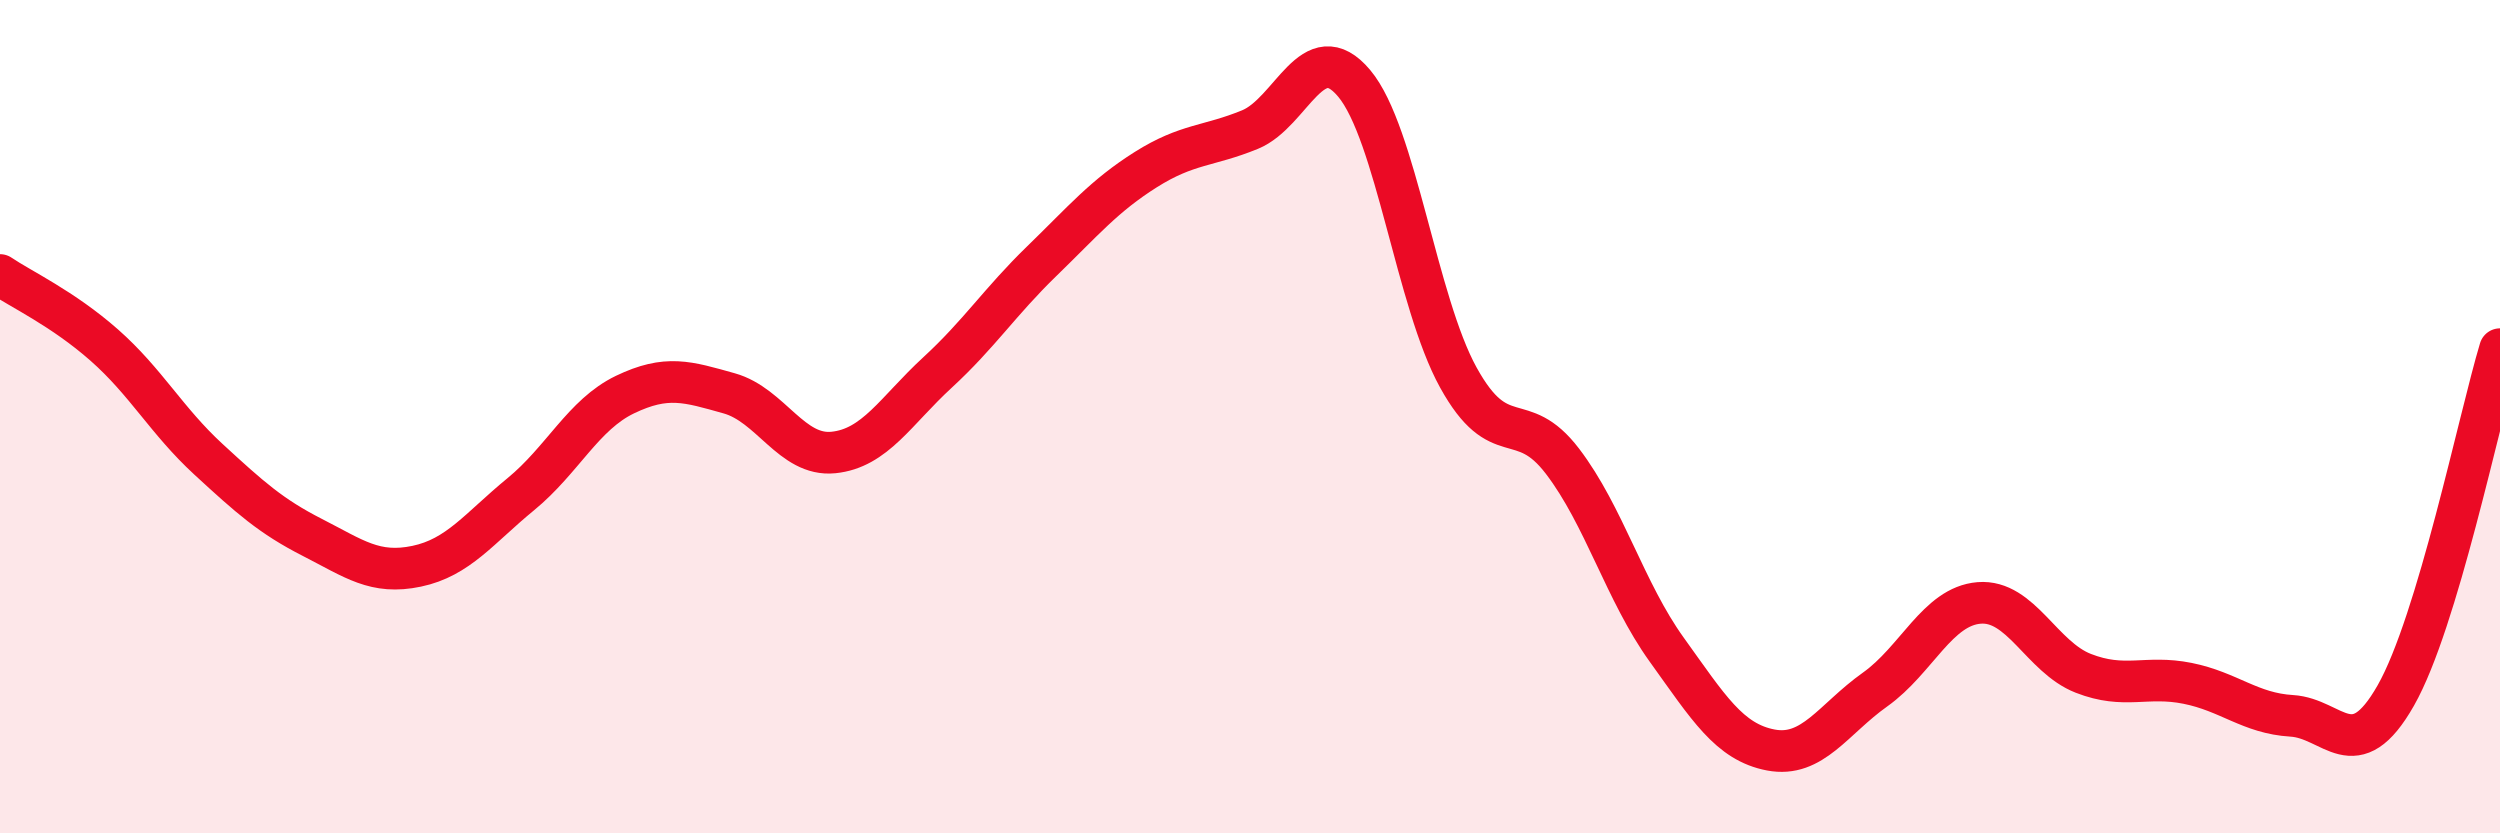
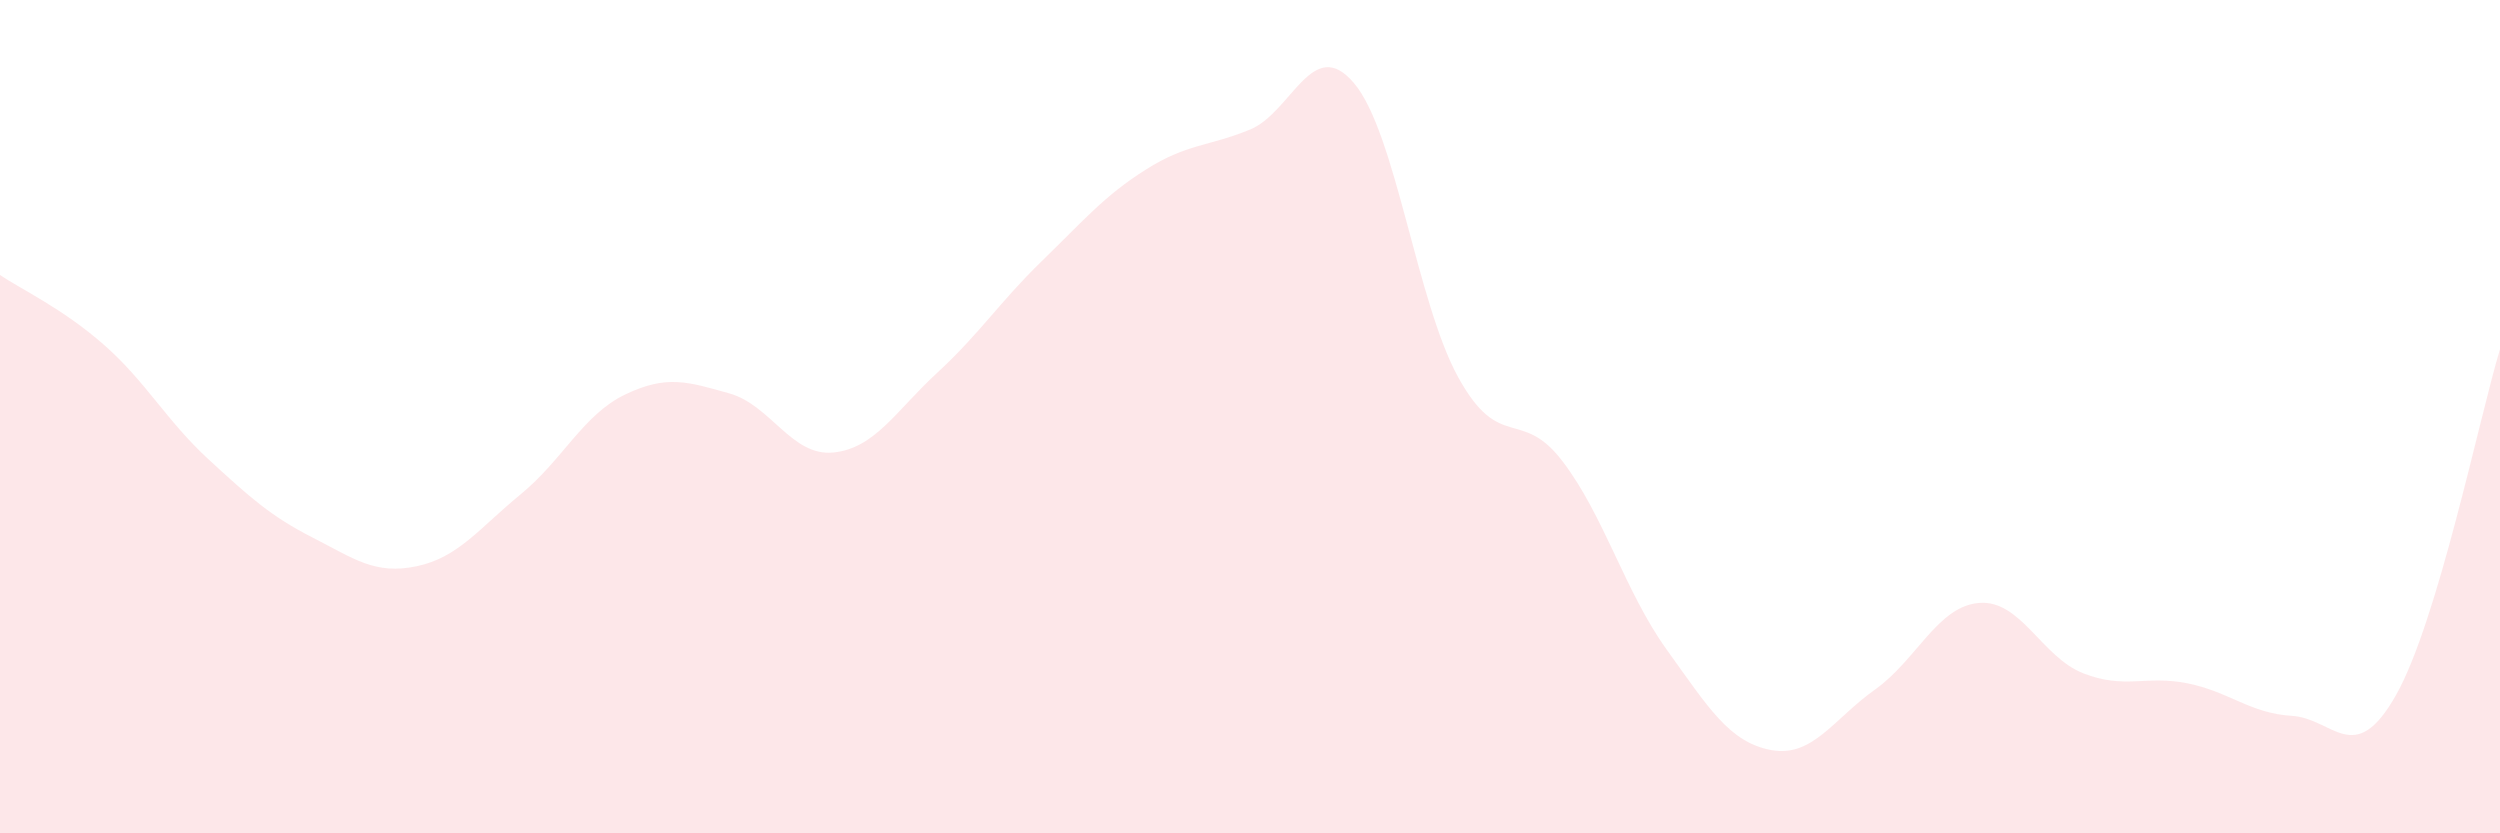
<svg xmlns="http://www.w3.org/2000/svg" width="60" height="20" viewBox="0 0 60 20">
  <path d="M 0,6.6 C 0.5,6.94 1.5,7.4 2.5,8.28 C 3.5,9.16 4,10.1 5,11.02 C 6,11.94 6.5,12.39 7.5,12.9 C 8.5,13.41 9,13.8 10,13.59 C 11,13.38 11.5,12.68 12.5,11.86 C 13.5,11.04 14,9.95 15,9.47 C 16,8.99 16.5,9.16 17.5,9.44 C 18.5,9.72 19,10.96 20,10.86 C 21,10.76 21.5,9.86 22.5,8.94 C 23.5,8.02 24,7.24 25,6.27 C 26,5.3 26.5,4.7 27.5,4.07 C 28.5,3.44 29,3.52 30,3.11 C 31,2.7 31.5,0.81 32.5,2 C 33.5,3.19 34,7.25 35,9.06 C 36,10.87 36.5,9.76 37.5,11.07 C 38.5,12.38 39,14.2 40,15.59 C 41,16.98 41.5,17.81 42.5,18 C 43.5,18.19 44,17.26 45,16.55 C 46,15.84 46.5,14.55 47.5,14.47 C 48.5,14.39 49,15.77 50,16.16 C 51,16.55 51.5,16.2 52.5,16.4 C 53.5,16.6 54,17.12 55,17.18 C 56,17.24 56.5,18.45 57.5,16.69 C 58.5,14.93 59.5,10.04 60,8.38L60 20L0 20Z" fill="#EB0A25" opacity="0.1" stroke-linecap="round" stroke-linejoin="round" />
-   <path d="M 0,6.6 C 0.5,6.94 1.5,7.4 2.5,8.28 C 3.5,9.16 4,10.1 5,11.02 C 6,11.94 6.5,12.39 7.5,12.9 C 8.5,13.41 9,13.8 10,13.59 C 11,13.38 11.5,12.68 12.5,11.86 C 13.5,11.04 14,9.95 15,9.47 C 16,8.99 16.5,9.16 17.5,9.44 C 18.5,9.72 19,10.96 20,10.86 C 21,10.76 21.5,9.86 22.5,8.94 C 23.5,8.02 24,7.24 25,6.27 C 26,5.3 26.5,4.7 27.5,4.07 C 28.5,3.44 29,3.52 30,3.11 C 31,2.7 31.5,0.81 32.5,2 C 33.5,3.19 34,7.25 35,9.06 C 36,10.87 36.5,9.76 37.5,11.07 C 38.5,12.38 39,14.2 40,15.59 C 41,16.98 41.5,17.81 42.5,18 C 43.5,18.19 44,17.26 45,16.55 C 46,15.84 46.5,14.55 47.5,14.47 C 48.5,14.39 49,15.77 50,16.16 C 51,16.55 51.5,16.2 52.5,16.4 C 53.5,16.6 54,17.12 55,17.18 C 56,17.24 56.5,18.45 57.5,16.69 C 58.5,14.93 59.5,10.04 60,8.38" stroke="#EB0A25" stroke-width="1" fill="none" stroke-linecap="round" stroke-linejoin="round" />
</svg>